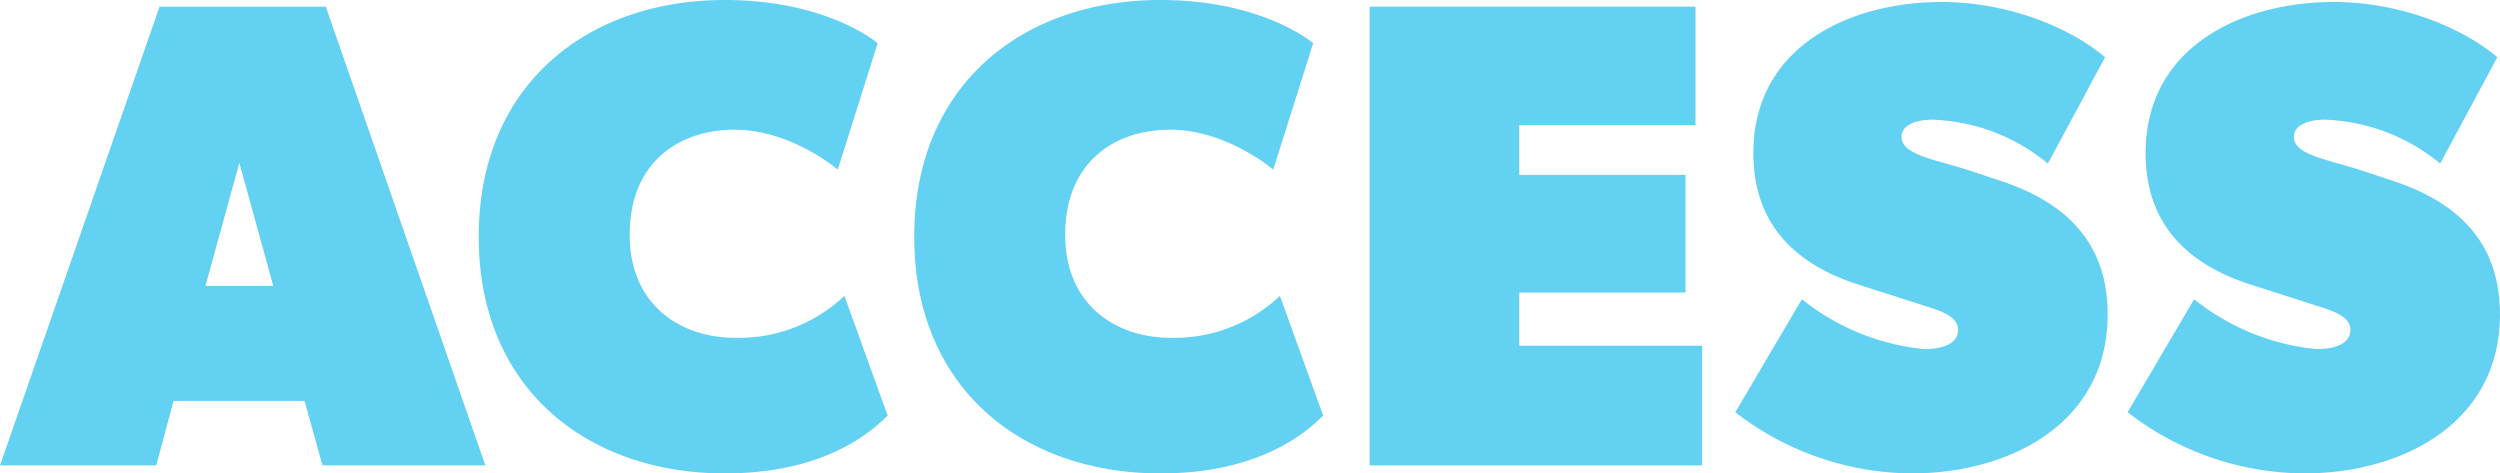
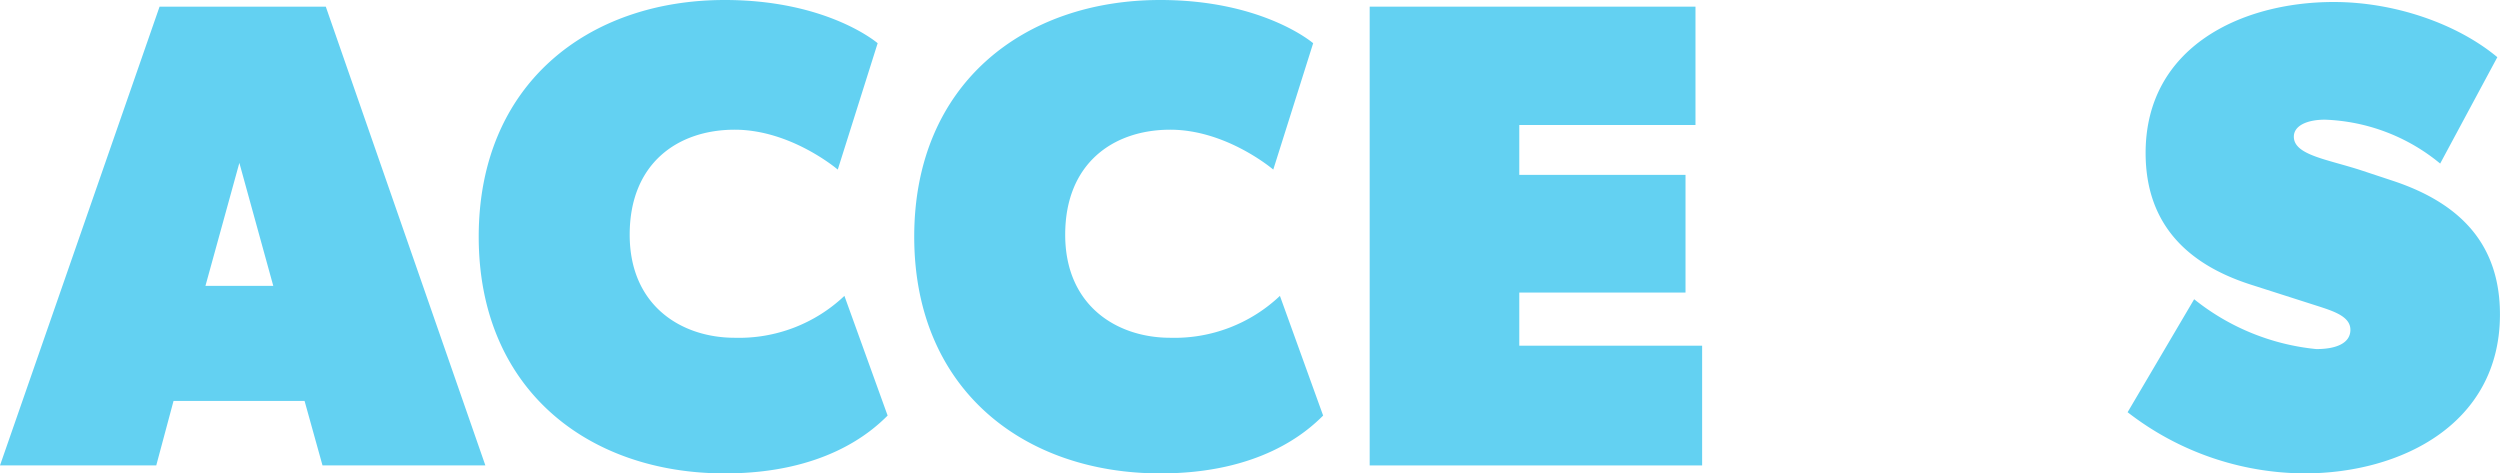
<svg xmlns="http://www.w3.org/2000/svg" width="269.022" height="50.942" viewBox="0 0 269.022 50.942">
  <defs>
    <clipPath id="clip-path">
      <rect id="長方形_40" data-name="長方形 40" width="269.022" height="50.942" transform="translate(0 0)" fill="none" />
    </clipPath>
  </defs>
  <g id="グループ_28" data-name="グループ 28" transform="translate(0 0)">
    <path id="パス_1413" data-name="パス 1413" d="M25.757,17.529l3.65,13.236h-7.3ZM17.171.716,0,50.084H16.814l1.86-6.94h14.1l1.931,6.94H52.23L35.058.716Z" fill="#63d1f2" />
    <g id="グループ_27" data-name="グループ 27">
      <g id="グループ_26" data-name="グループ 26" clip-path="url(#clip-path)">
        <path id="パス_1414" data-name="パス 1414" d="M77.987,50.942c-14.667,0-26.473-9.015-26.473-25.471S63.32,0,77.987,0c11.09,0,16.456,4.65,16.456,4.65l-4.292,13.6s-5.009-4.293-11.091-4.293-11.3,3.577-11.3,11.3c0,7.656,5.581,11.09,11.3,11.09a16.486,16.486,0,0,0,11.806-4.508l4.65,12.879c-1.788,1.789-6.8,6.225-17.529,6.225" fill="#63d1f2" />
        <path id="パス_1415" data-name="パス 1415" d="M124.852,50.942c-14.667,0-26.473-9.015-26.473-25.471S110.185,0,124.852,0c11.09,0,16.456,4.65,16.456,4.65l-4.293,13.6s-5.008-4.293-11.09-4.293-11.3,3.577-11.3,11.3c0,7.656,5.581,11.09,11.3,11.09a16.486,16.486,0,0,0,11.806-4.508l4.65,12.879c-1.788,1.789-6.8,6.225-17.529,6.225" fill="#63d1f2" />
        <path id="パス_1416" data-name="パス 1416" d="M182.449.716V13.451h-18.96v5.367h17.887V31.482H163.489V37.2h19.675V50.084H147.39V.716Z" fill="#63d1f2" />
-         <path id="パス_1417" data-name="パス 1417" d="M207.061,37.563c2.146,0,3.649-.644,3.649-2.074s-1.789-2-3.578-2.576l-7.154-2.29c-6.863-2.2-11.3-6.554-11.3-14.165,0-11.376,10.265-16.243,20.248-16.243,6.583,0,13.308,2.361,17.6,5.939L220.369,17.6a20.584,20.584,0,0,0-12.4-4.722c-1.915,0-3.346.643-3.346,1.829,0,2.005,3.678,2.439,7.368,3.661l3.293,1.09c7.355,2.438,11.519,6.913,11.519,14.382,0,11.782-10.639,17.1-21.035,17.1a31.242,31.242,0,0,1-19.032-6.582L193.9,32.2a24.9,24.9,0,0,0,13.165,5.366" fill="#63d1f2" />
        <path id="パス_1418" data-name="パス 1418" d="M249.275,37.563c2.146,0,3.649-.644,3.649-2.074s-1.789-2-3.578-2.576l-7.154-2.29c-6.863-2.2-11.305-6.554-11.305-14.165,0-11.376,10.265-16.243,20.248-16.243,6.583,0,13.308,2.361,17.6,5.939L262.583,17.6a20.584,20.584,0,0,0-12.4-4.722c-1.915,0-3.346.643-3.346,1.829,0,2.005,3.678,2.439,7.368,3.661l3.293,1.09c7.355,2.438,11.519,6.913,11.519,14.382,0,11.782-10.639,17.1-21.035,17.1a31.242,31.242,0,0,1-19.032-6.582L236.11,32.2a24.9,24.9,0,0,0,13.165,5.366" fill="#63d1f2" />
      </g>
    </g>
  </g>
</svg>